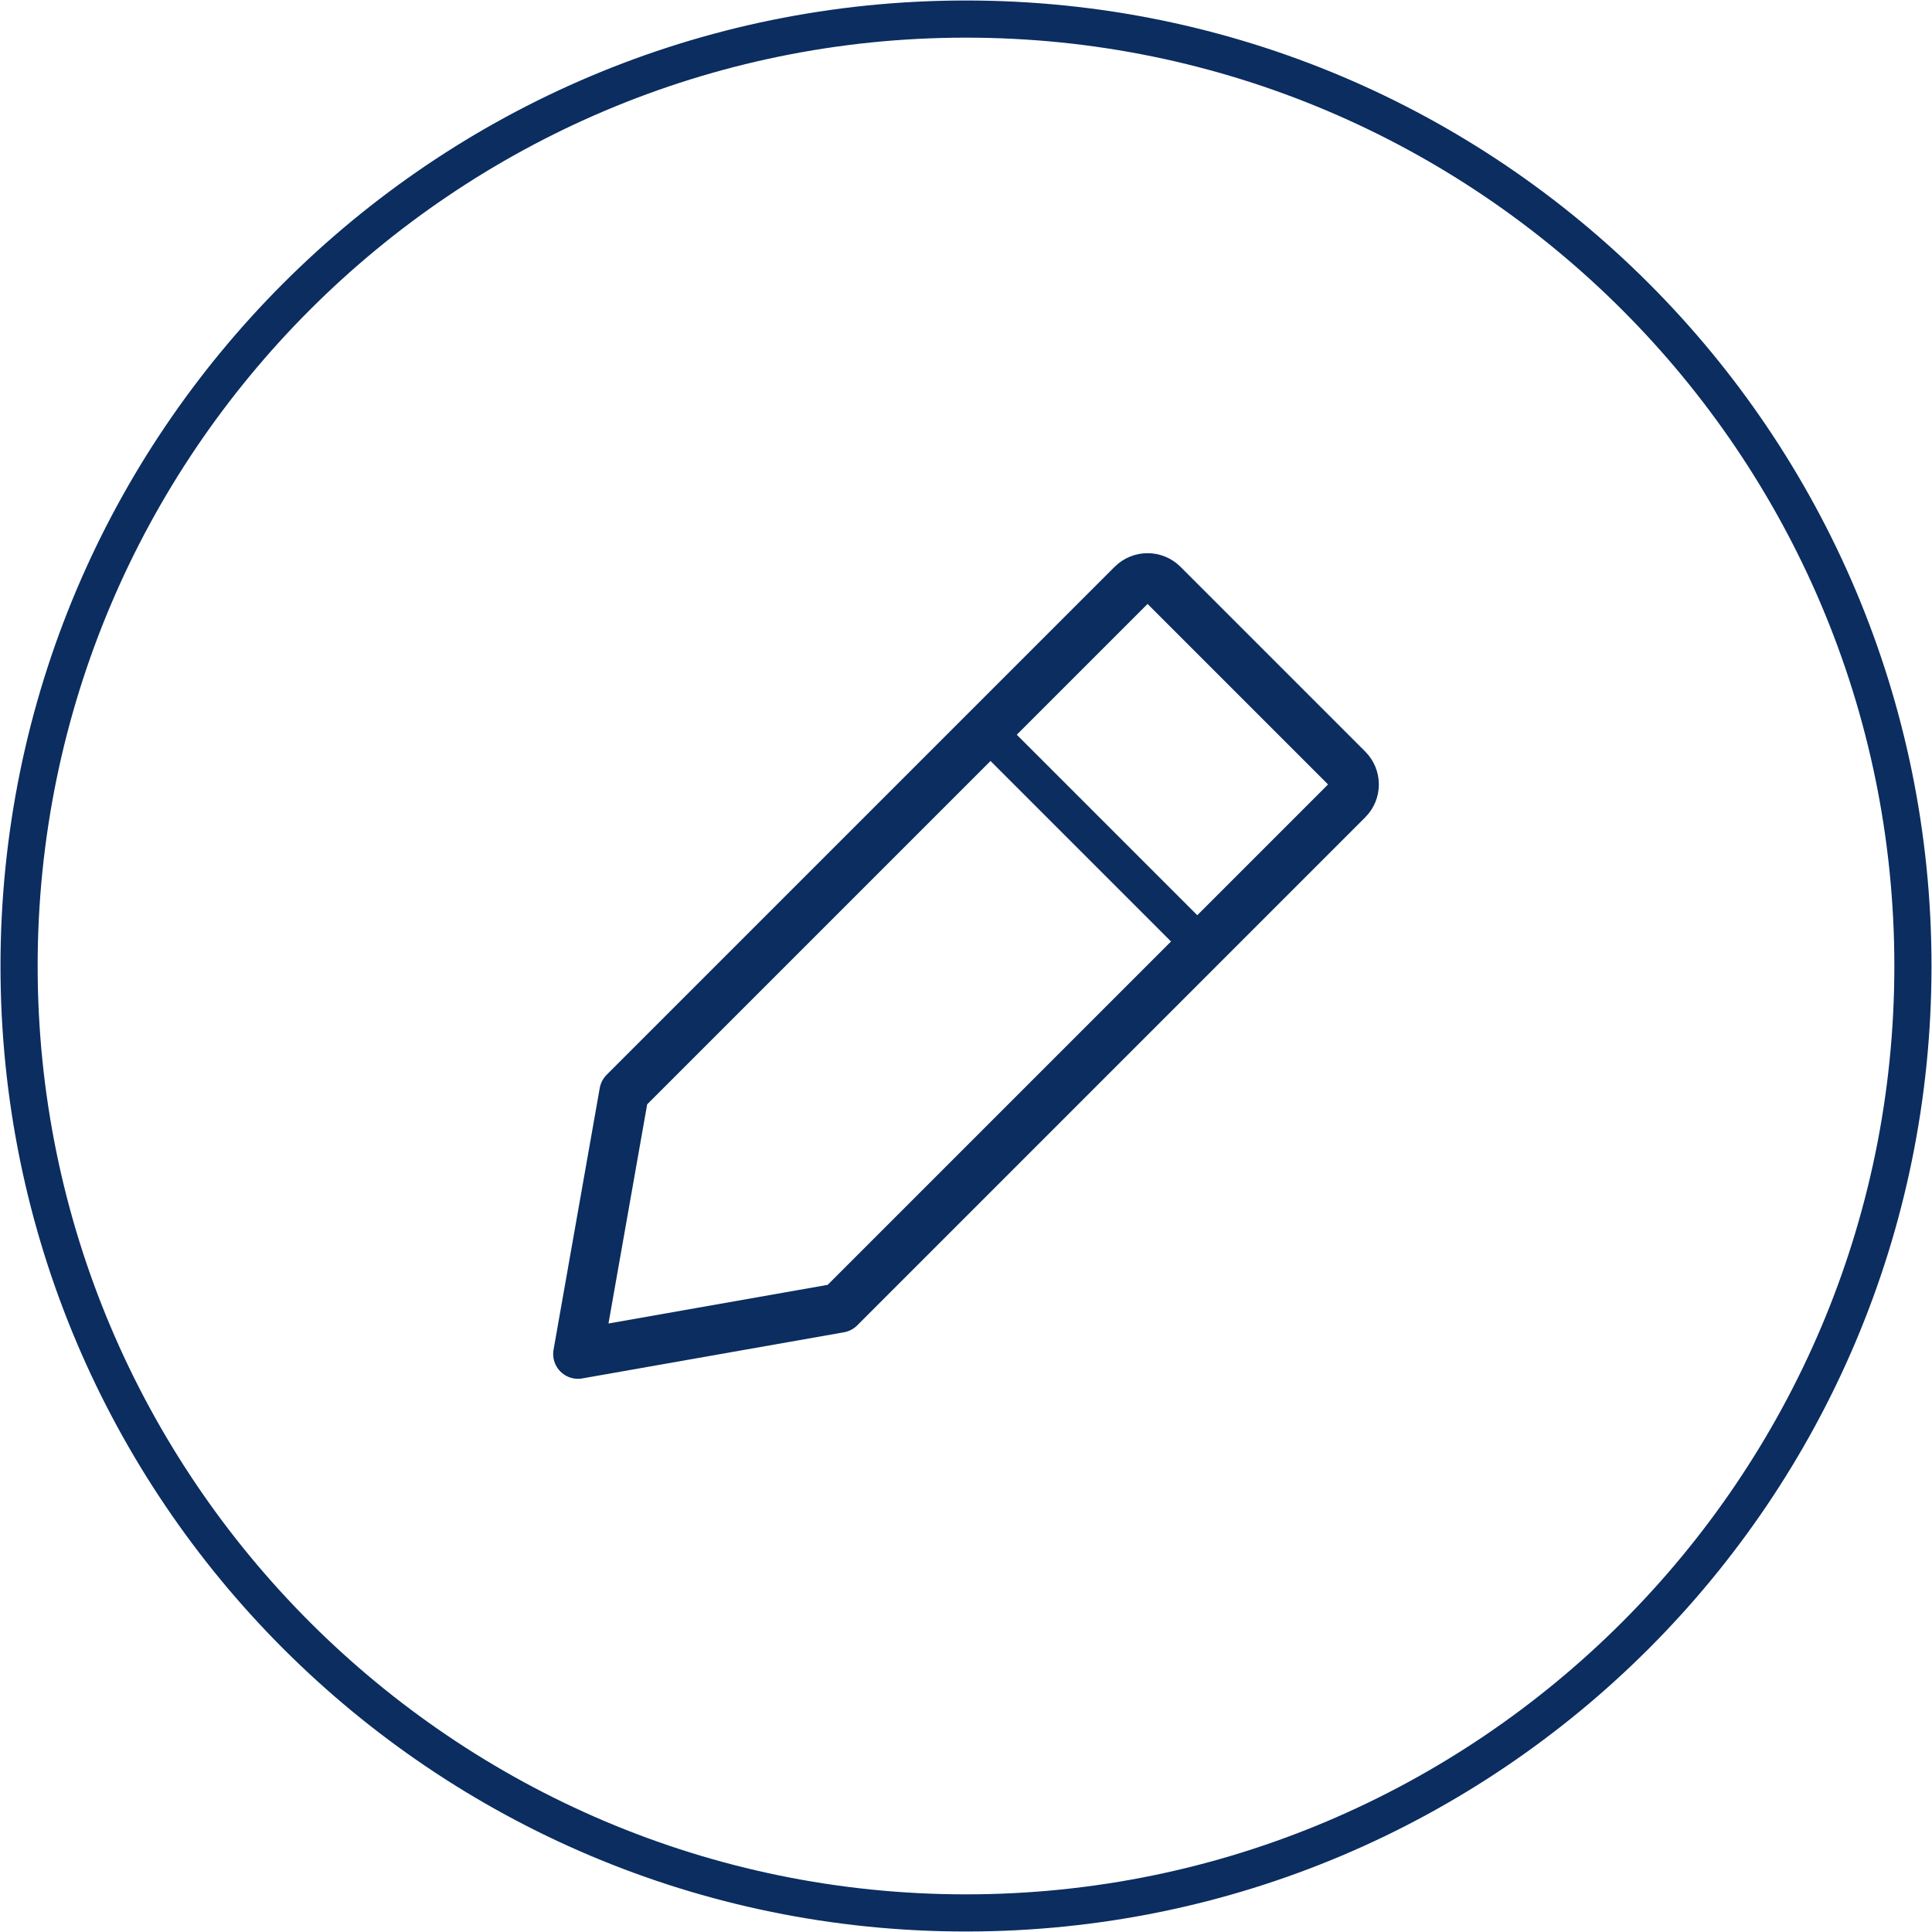
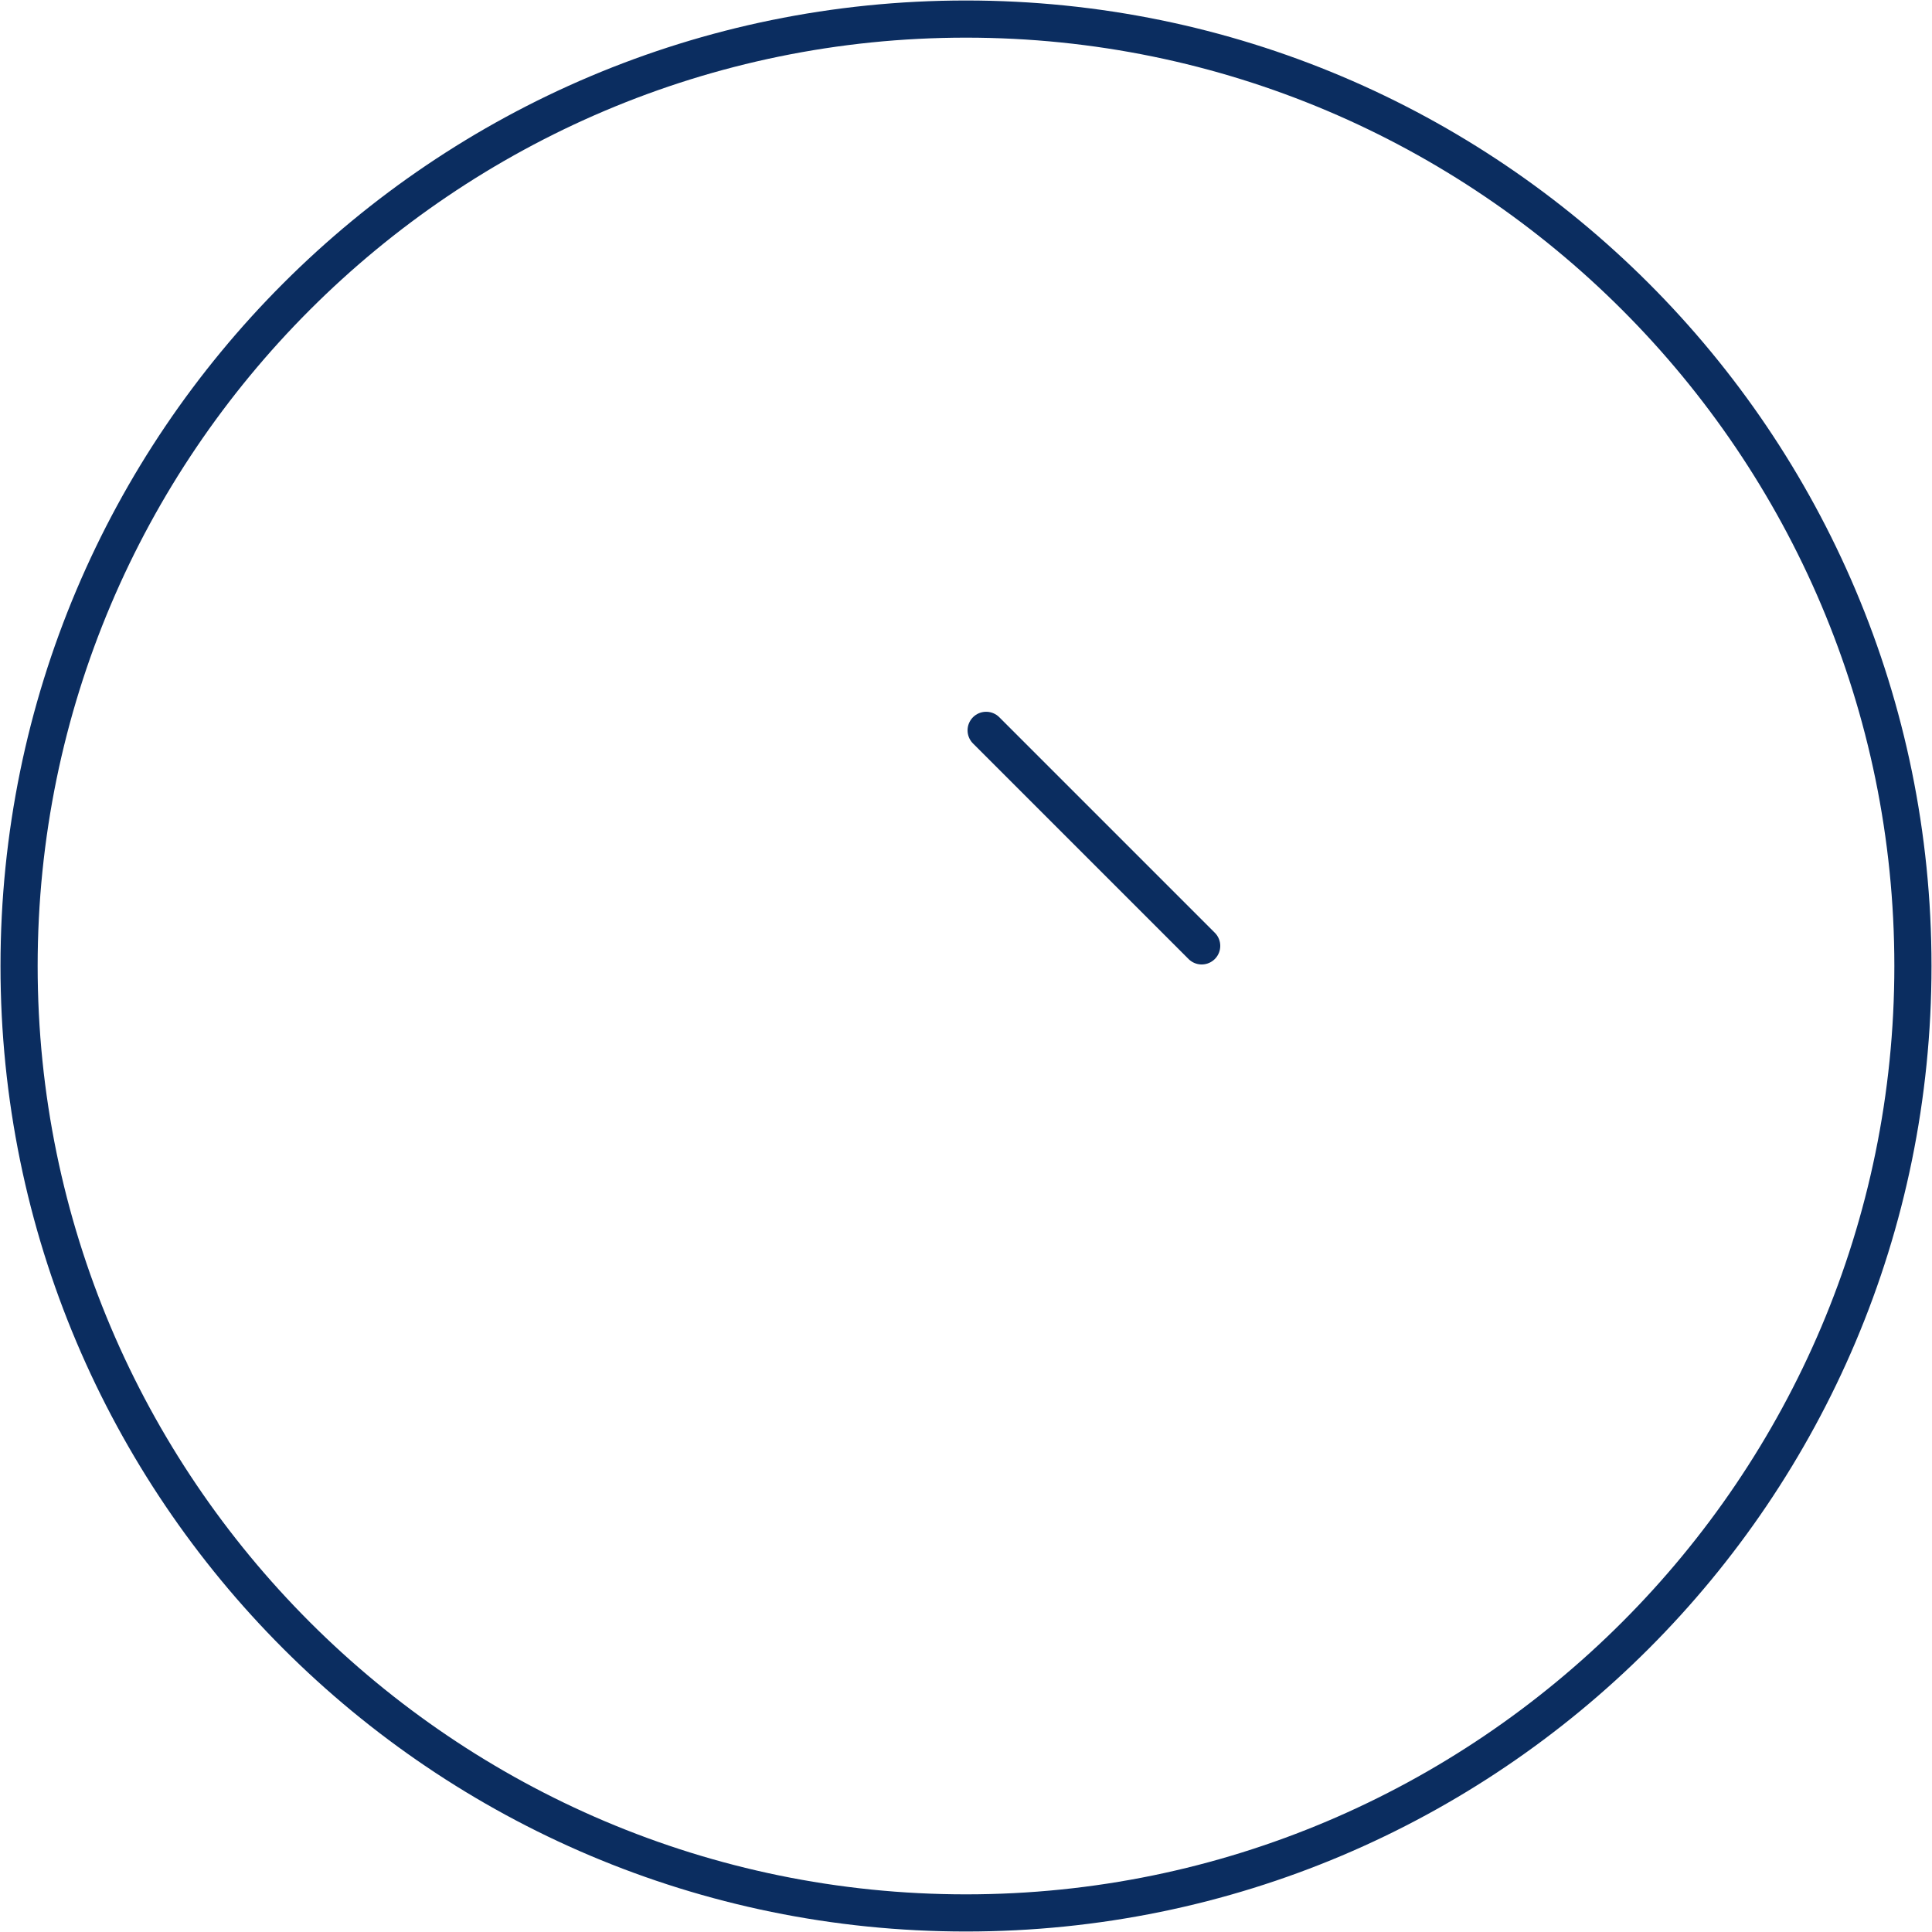
<svg xmlns="http://www.w3.org/2000/svg" id="Layer_1" x="0px" y="0px" width="78px" height="78px" viewBox="0 0 78 78" xml:space="preserve">
  <g>
    <g>
-       <path fill="none" stroke="#0b2d60" stroke-width="2" stroke-linecap="round" stroke-linejoin="round" stroke-miterlimit="10" d="    M34.521,52.181l19.889-19.89c0.344-0.342,0.344-0.898,0-1.242l-7.458-7.459c-0.344-0.342-0.899-0.342-1.243,0L25.819,43.48    l-0.621,0.621l-1.865,10.565L33.9,52.803L34.521,52.181z" />
      <line fill="none" stroke="#0b2d60" stroke-width="1.5" stroke-linecap="round" stroke-linejoin="round" stroke-miterlimit="10" x1="48.515" y1="38.188" x2="39.813" y2="29.486" />
    </g>
    <g>
      <path fill="#0b2d60" d="M39,1.52c20.667,0,37.48,16.813,37.48,37.48S59.667,76.48,39,76.48S1.52,59.667,1.52,39    S18.333,1.52,39,1.52 M39,0.02C17.472,0.02,0.02,17.472,0.02,39c0,21.527,17.452,38.98,38.98,38.98S77.98,60.527,77.98,39    C77.98,17.472,60.528,0.02,39,0.02L39,0.02z" />
    </g>
  </g>
</svg>